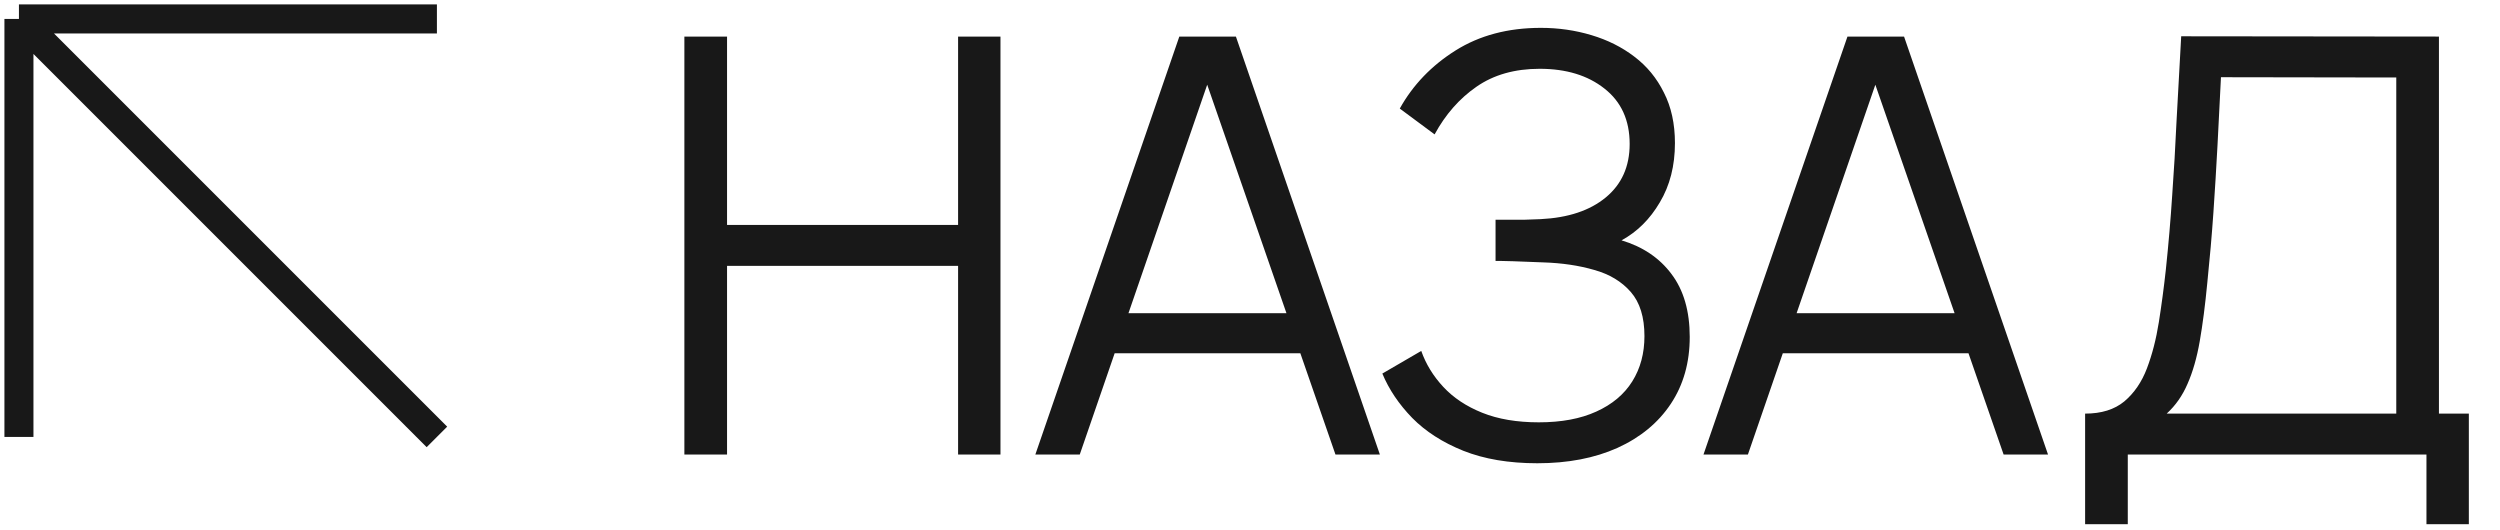
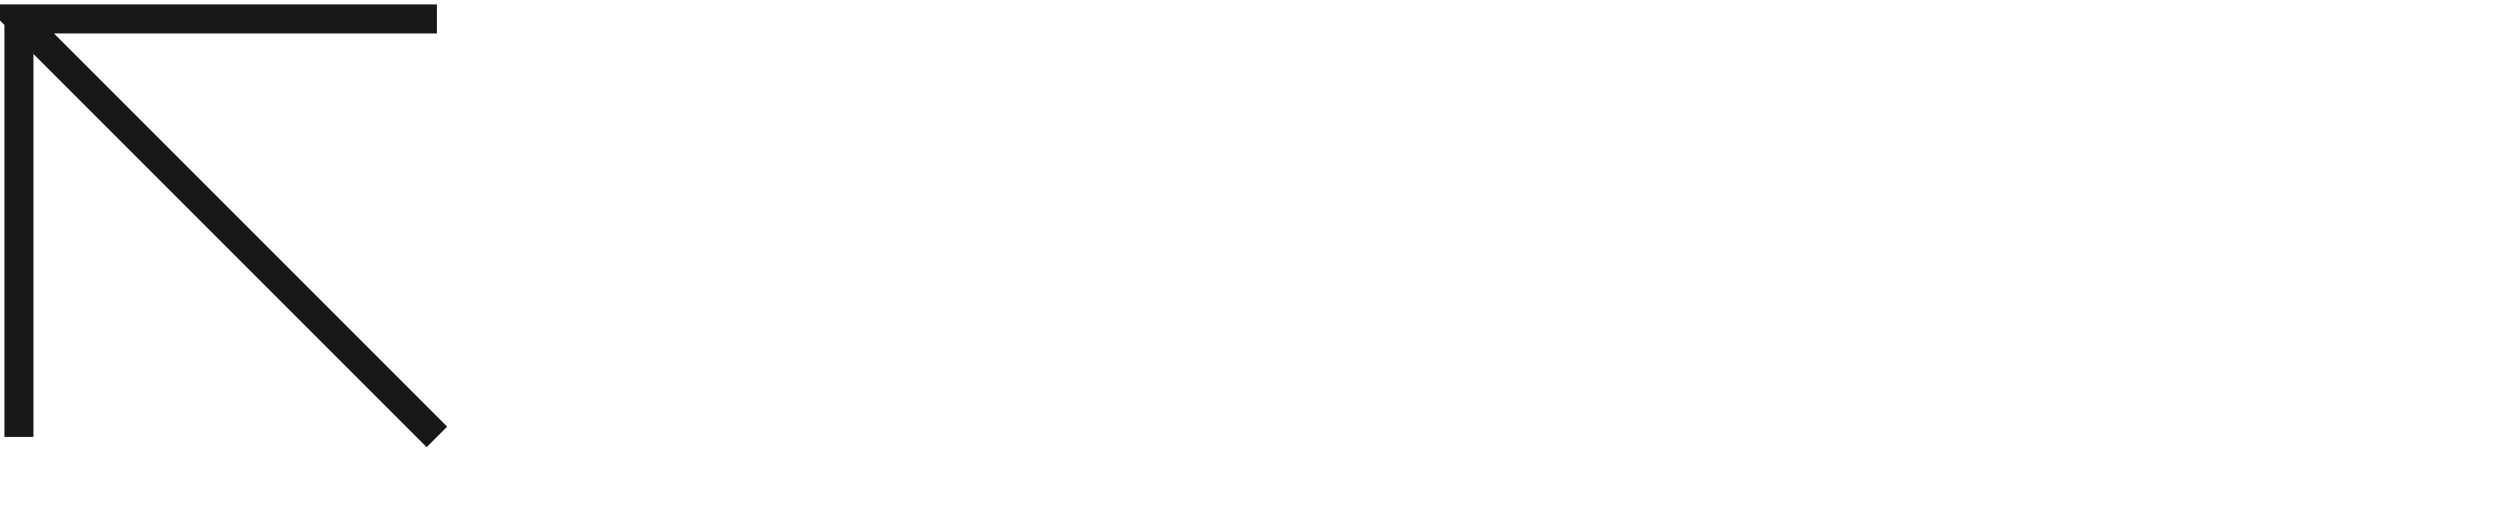
<svg xmlns="http://www.w3.org/2000/svg" width="132" height="28" viewBox="0 0 132 28" fill="none">
-   <path d="M36.135 24V1.931H38.388V11.877H50.587V1.931H52.825V24H50.587V14.038H38.388V24H36.135ZM54.666 24L62.268 1.931H65.256L72.858 24H70.513L63.295 3.188H64.183L57.011 24H54.666ZM58.053 18.651V16.536H69.456V18.651H58.053ZM81.172 24.46C79.67 24.46 78.368 24.24 77.264 23.801C76.171 23.361 75.272 22.784 74.567 22.069C73.862 21.344 73.336 20.562 72.988 19.724L75.042 18.529C75.287 19.224 75.675 19.857 76.207 20.429C76.738 21.001 77.422 21.456 78.26 21.793C79.098 22.13 80.094 22.299 81.249 22.299C82.444 22.299 83.456 22.11 84.283 21.732C85.121 21.354 85.755 20.823 86.184 20.138C86.613 19.453 86.827 18.656 86.827 17.747C86.827 16.746 86.587 15.969 86.107 15.418C85.627 14.866 84.983 14.478 84.176 14.253C83.369 14.018 82.47 13.885 81.479 13.854C80.733 13.824 80.202 13.803 79.885 13.793C79.568 13.783 79.359 13.778 79.257 13.778C79.154 13.778 79.057 13.778 78.965 13.778V11.601C79.037 11.601 79.226 11.601 79.532 11.601C79.839 11.601 80.166 11.601 80.513 11.601C80.861 11.591 81.136 11.581 81.341 11.571C82.802 11.499 83.951 11.116 84.789 10.421C85.627 9.727 86.046 8.787 86.046 7.602C86.046 6.345 85.601 5.369 84.712 4.674C83.834 3.98 82.695 3.632 81.295 3.632C79.977 3.632 78.863 3.949 77.954 4.582C77.055 5.206 76.319 6.043 75.747 7.096L73.908 5.732C74.603 4.485 75.583 3.464 76.85 2.667C78.117 1.87 79.619 1.471 81.356 1.471C82.286 1.471 83.175 1.599 84.023 1.854C84.881 2.11 85.637 2.488 86.291 2.989C86.955 3.489 87.476 4.123 87.854 4.889C88.242 5.645 88.437 6.534 88.437 7.556C88.437 8.751 88.171 9.793 87.64 10.682C87.119 11.571 86.444 12.24 85.617 12.69C86.74 13.027 87.619 13.619 88.253 14.467C88.896 15.316 89.218 16.424 89.218 17.793C89.218 19.142 88.886 20.317 88.222 21.318C87.558 22.319 86.618 23.096 85.402 23.648C84.197 24.189 82.787 24.46 81.172 24.46ZM89.944 24L97.546 1.931H100.534L108.136 24H105.791L98.572 3.188H99.461L92.289 24H89.944ZM93.331 18.651V16.536H104.733V18.651H93.331ZM110.094 27.678V21.839C110.952 21.839 111.642 21.625 112.163 21.195C112.684 20.756 113.083 20.174 113.359 19.448C113.634 18.723 113.844 17.911 113.987 17.012C114.13 16.102 114.253 15.183 114.355 14.253C114.498 12.894 114.61 11.581 114.692 10.314C114.784 9.047 114.86 7.734 114.922 6.375C114.993 5.017 115.075 3.53 115.167 1.916L128.776 1.931V21.839H130.355V27.678H128.117V24H112.347V27.678H110.094ZM114.401 21.839H126.523V4.092L117.267 4.077C117.205 5.323 117.144 6.529 117.083 7.693C117.021 8.858 116.95 10.033 116.868 11.218C116.786 12.404 116.679 13.64 116.546 14.927C116.434 16.102 116.301 17.129 116.148 18.008C115.995 18.886 115.78 19.637 115.504 20.261C115.238 20.884 114.871 21.41 114.401 21.839Z" fill="#181818" />
-   <path d="M23.069 23.069L1 1M1 1H23.069M1 1V23.069" stroke="#181818" stroke-width="1.533" />
+   <path d="M23.069 23.069L1 1H23.069M1 1V23.069" stroke="#181818" stroke-width="1.533" />
</svg>